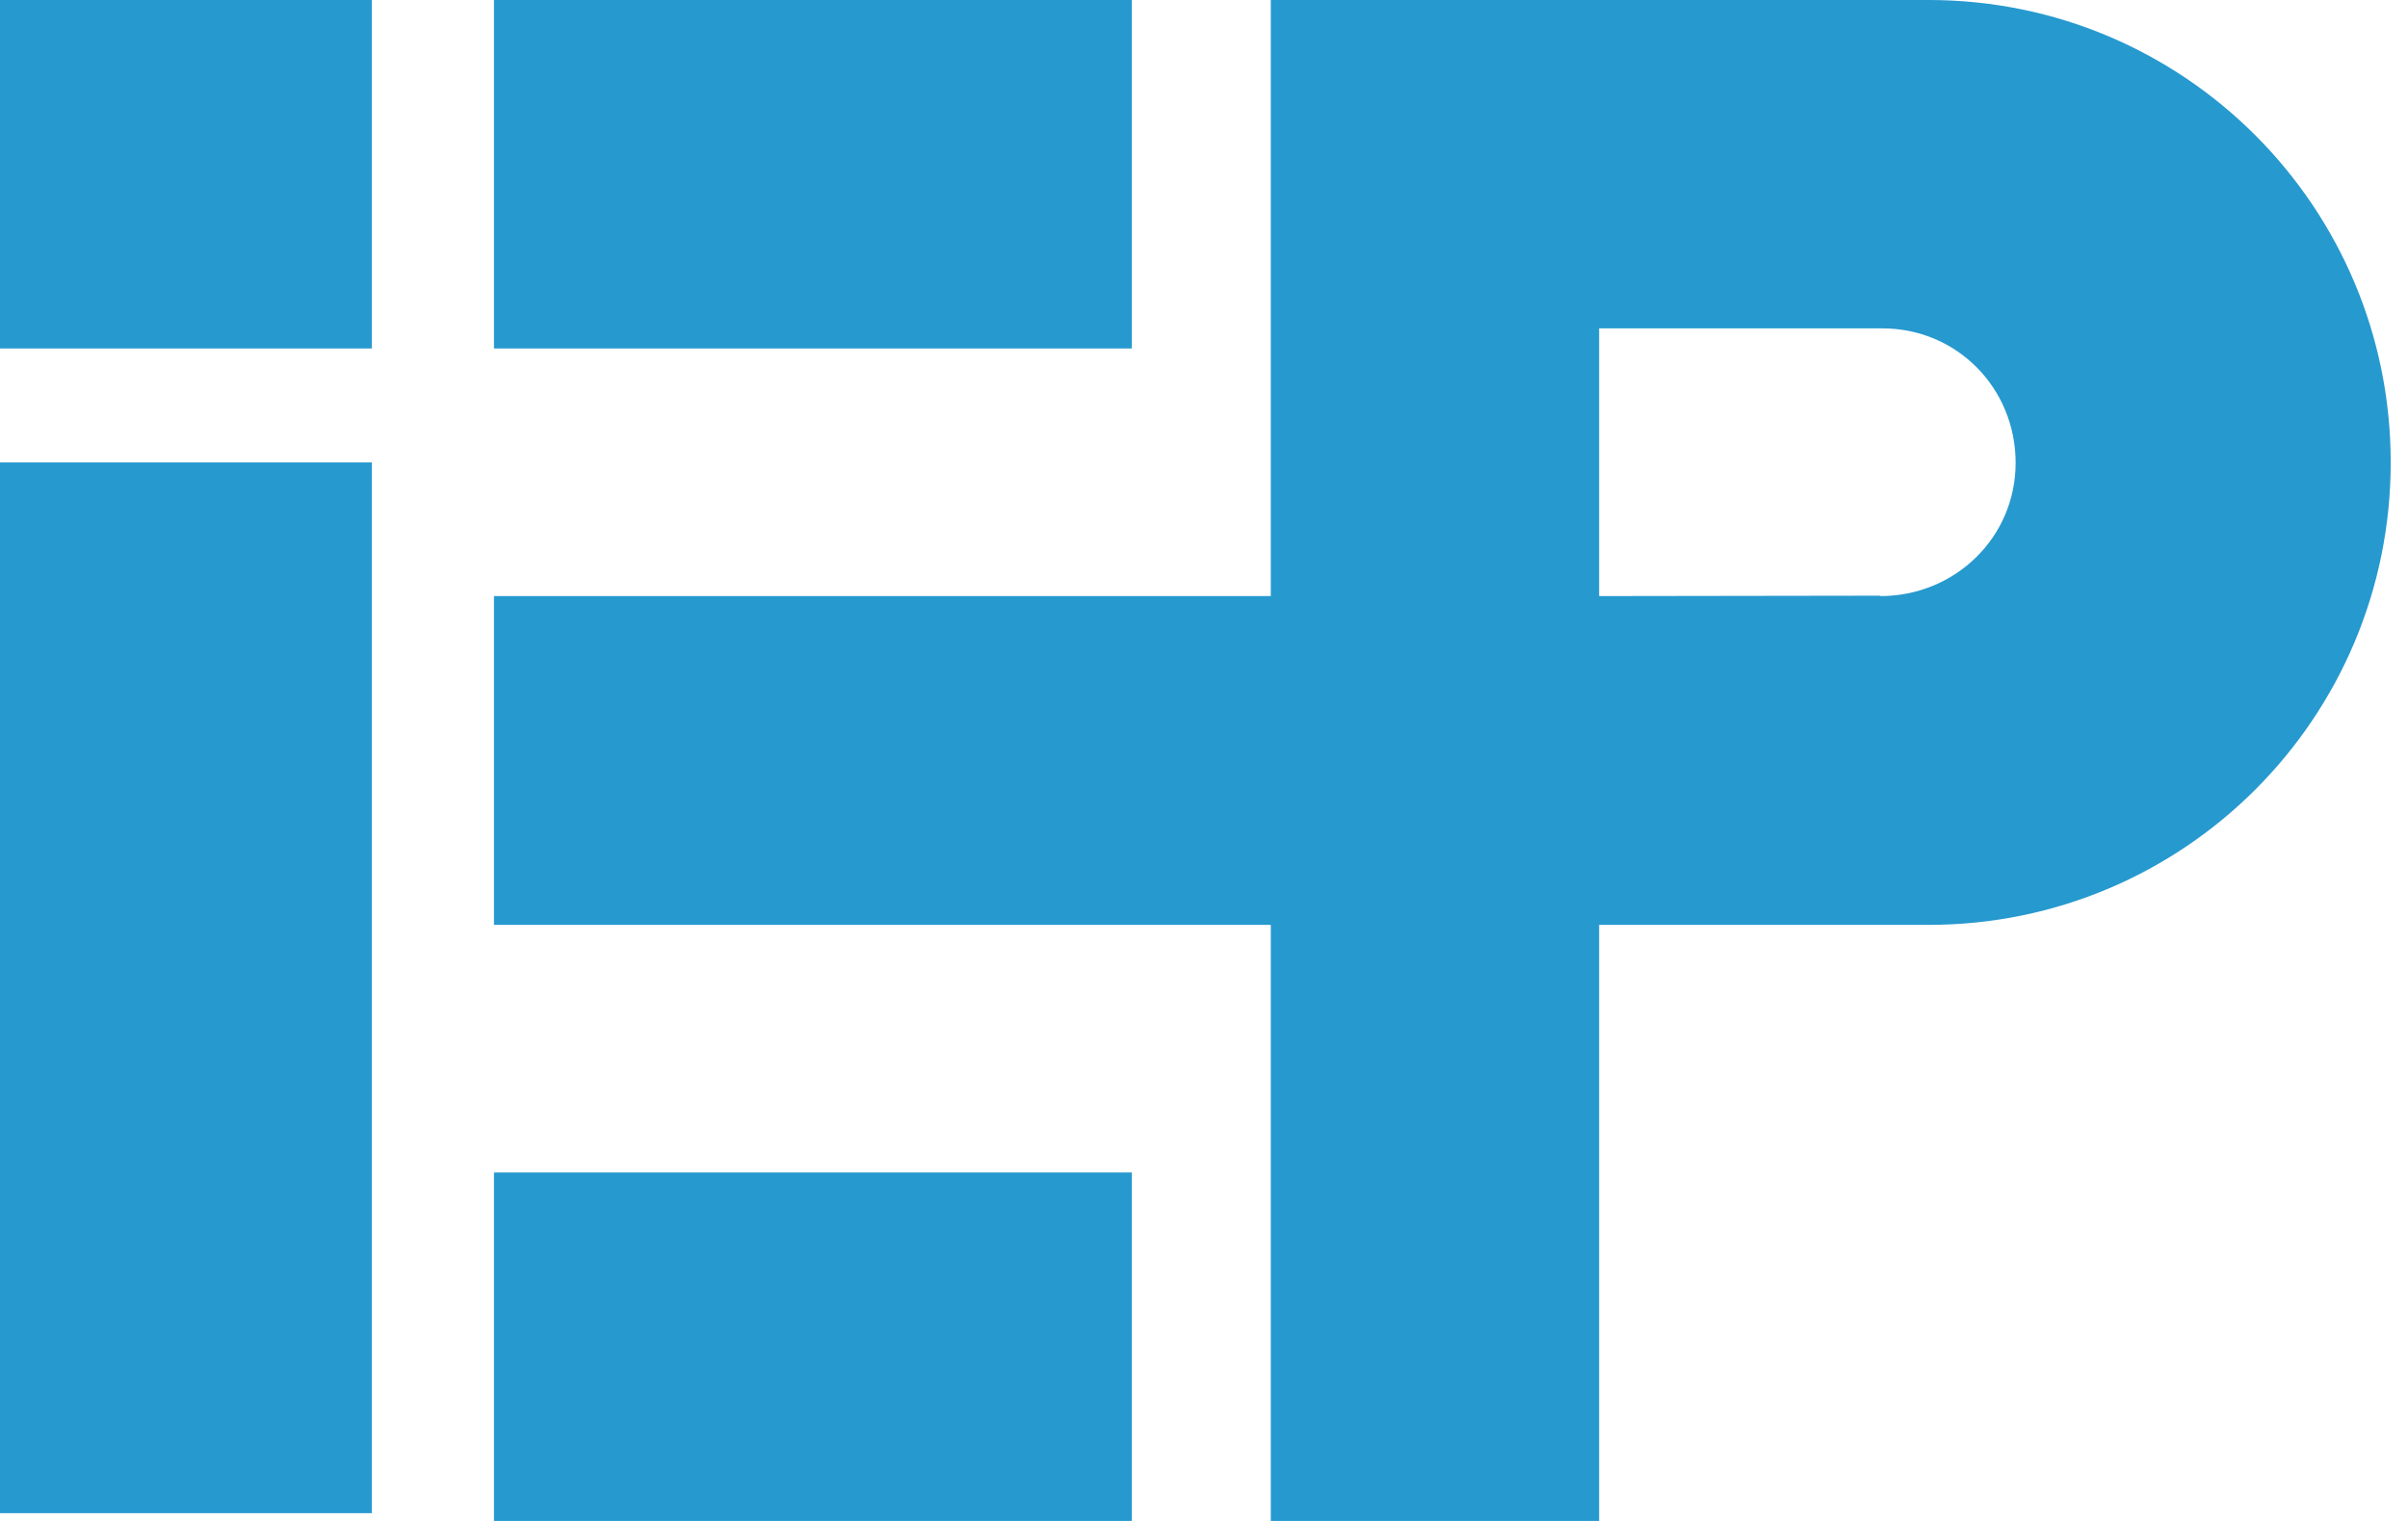
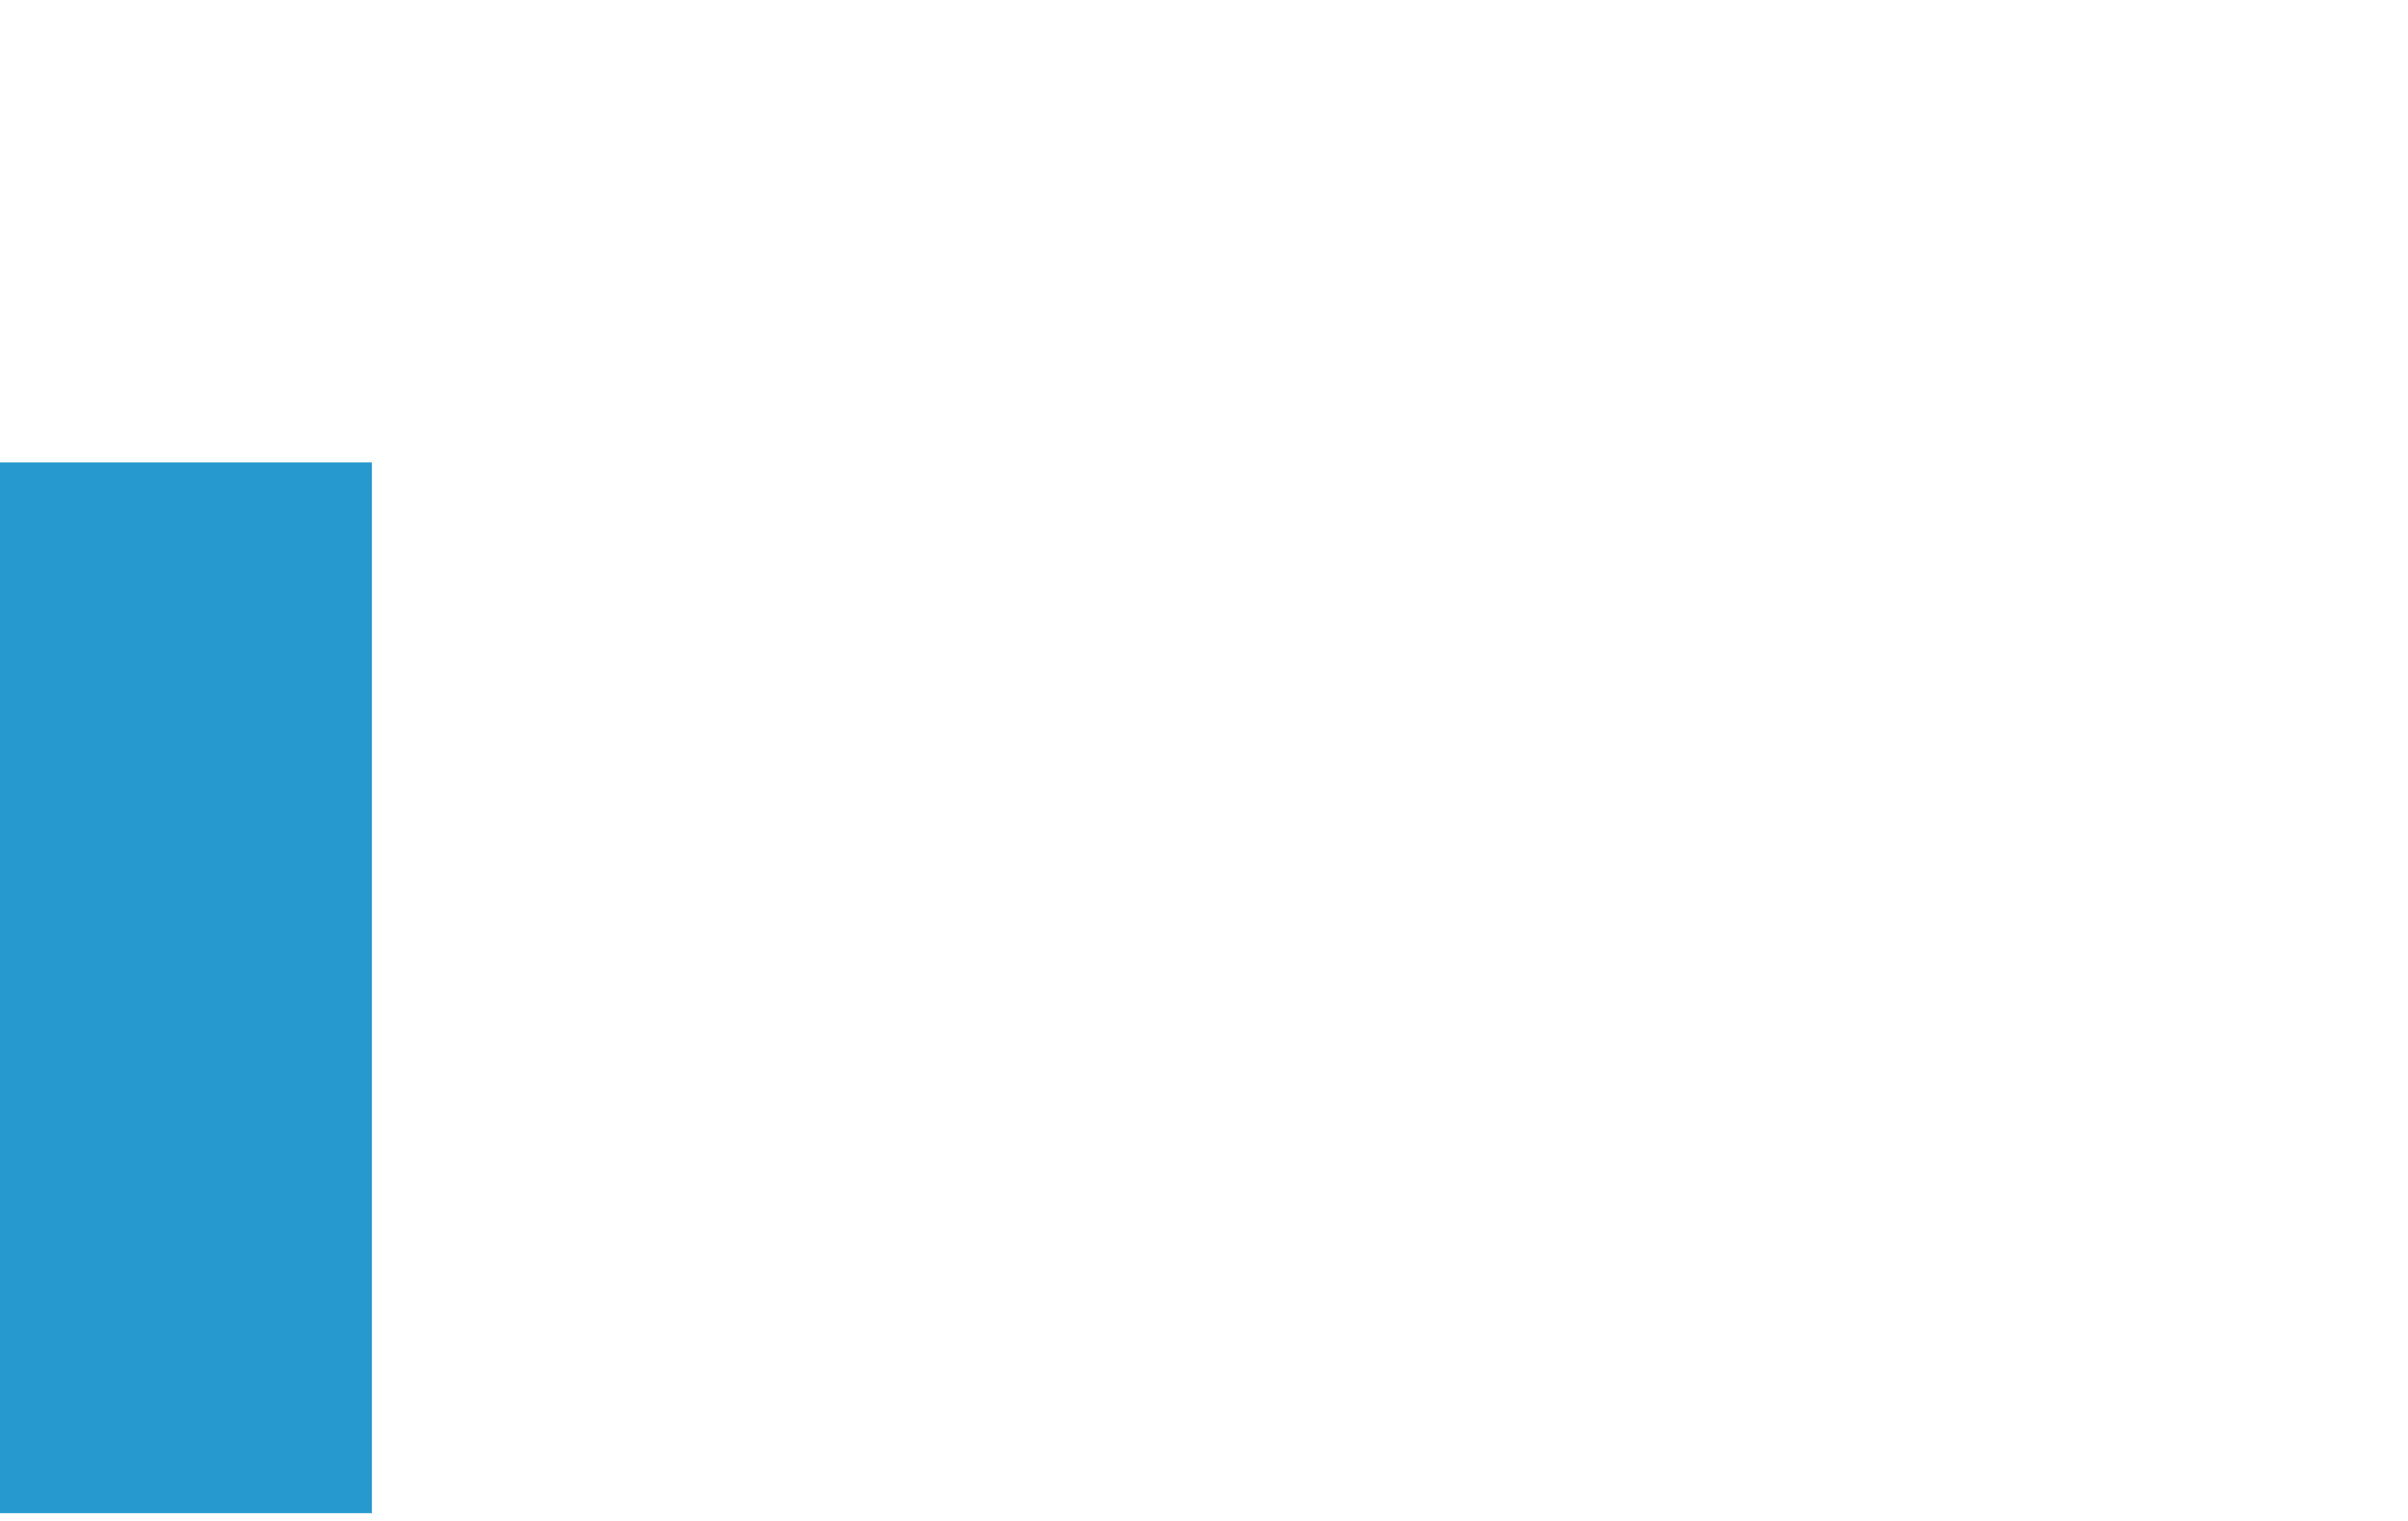
<svg xmlns="http://www.w3.org/2000/svg" width="95" height="60" viewBox="0 0 95 60" fill="none">
  <path d="M14.668 18.243H0V59.693H14.668V18.243Z" fill="#2699CF" />
-   <path d="M14.668 0H0V13.747H14.668V0Z" fill="#2699CF" />
-   <path d="M44.652 46.253H19.488V60H44.652V46.253Z" fill="#2699CF" />
-   <path d="M44.652 0H19.488V13.747H44.652V0Z" fill="#2699CF" />
-   <path d="M76.092 0H50.135V23.515H19.488V36.485H50.135V60H63.089V36.485H76.092C86.167 36.485 94.318 28.318 94.318 18.243C94.318 8.167 86.167 0 76.092 0ZM74.183 23.499C73.924 23.499 63.089 23.515 63.089 23.515V12.954C63.089 12.954 74.038 12.954 74.264 12.954C77.207 12.954 79.52 15.315 79.52 18.259C79.52 21.202 77.127 23.515 74.183 23.515V23.499Z" fill="#2699CF" />
</svg>